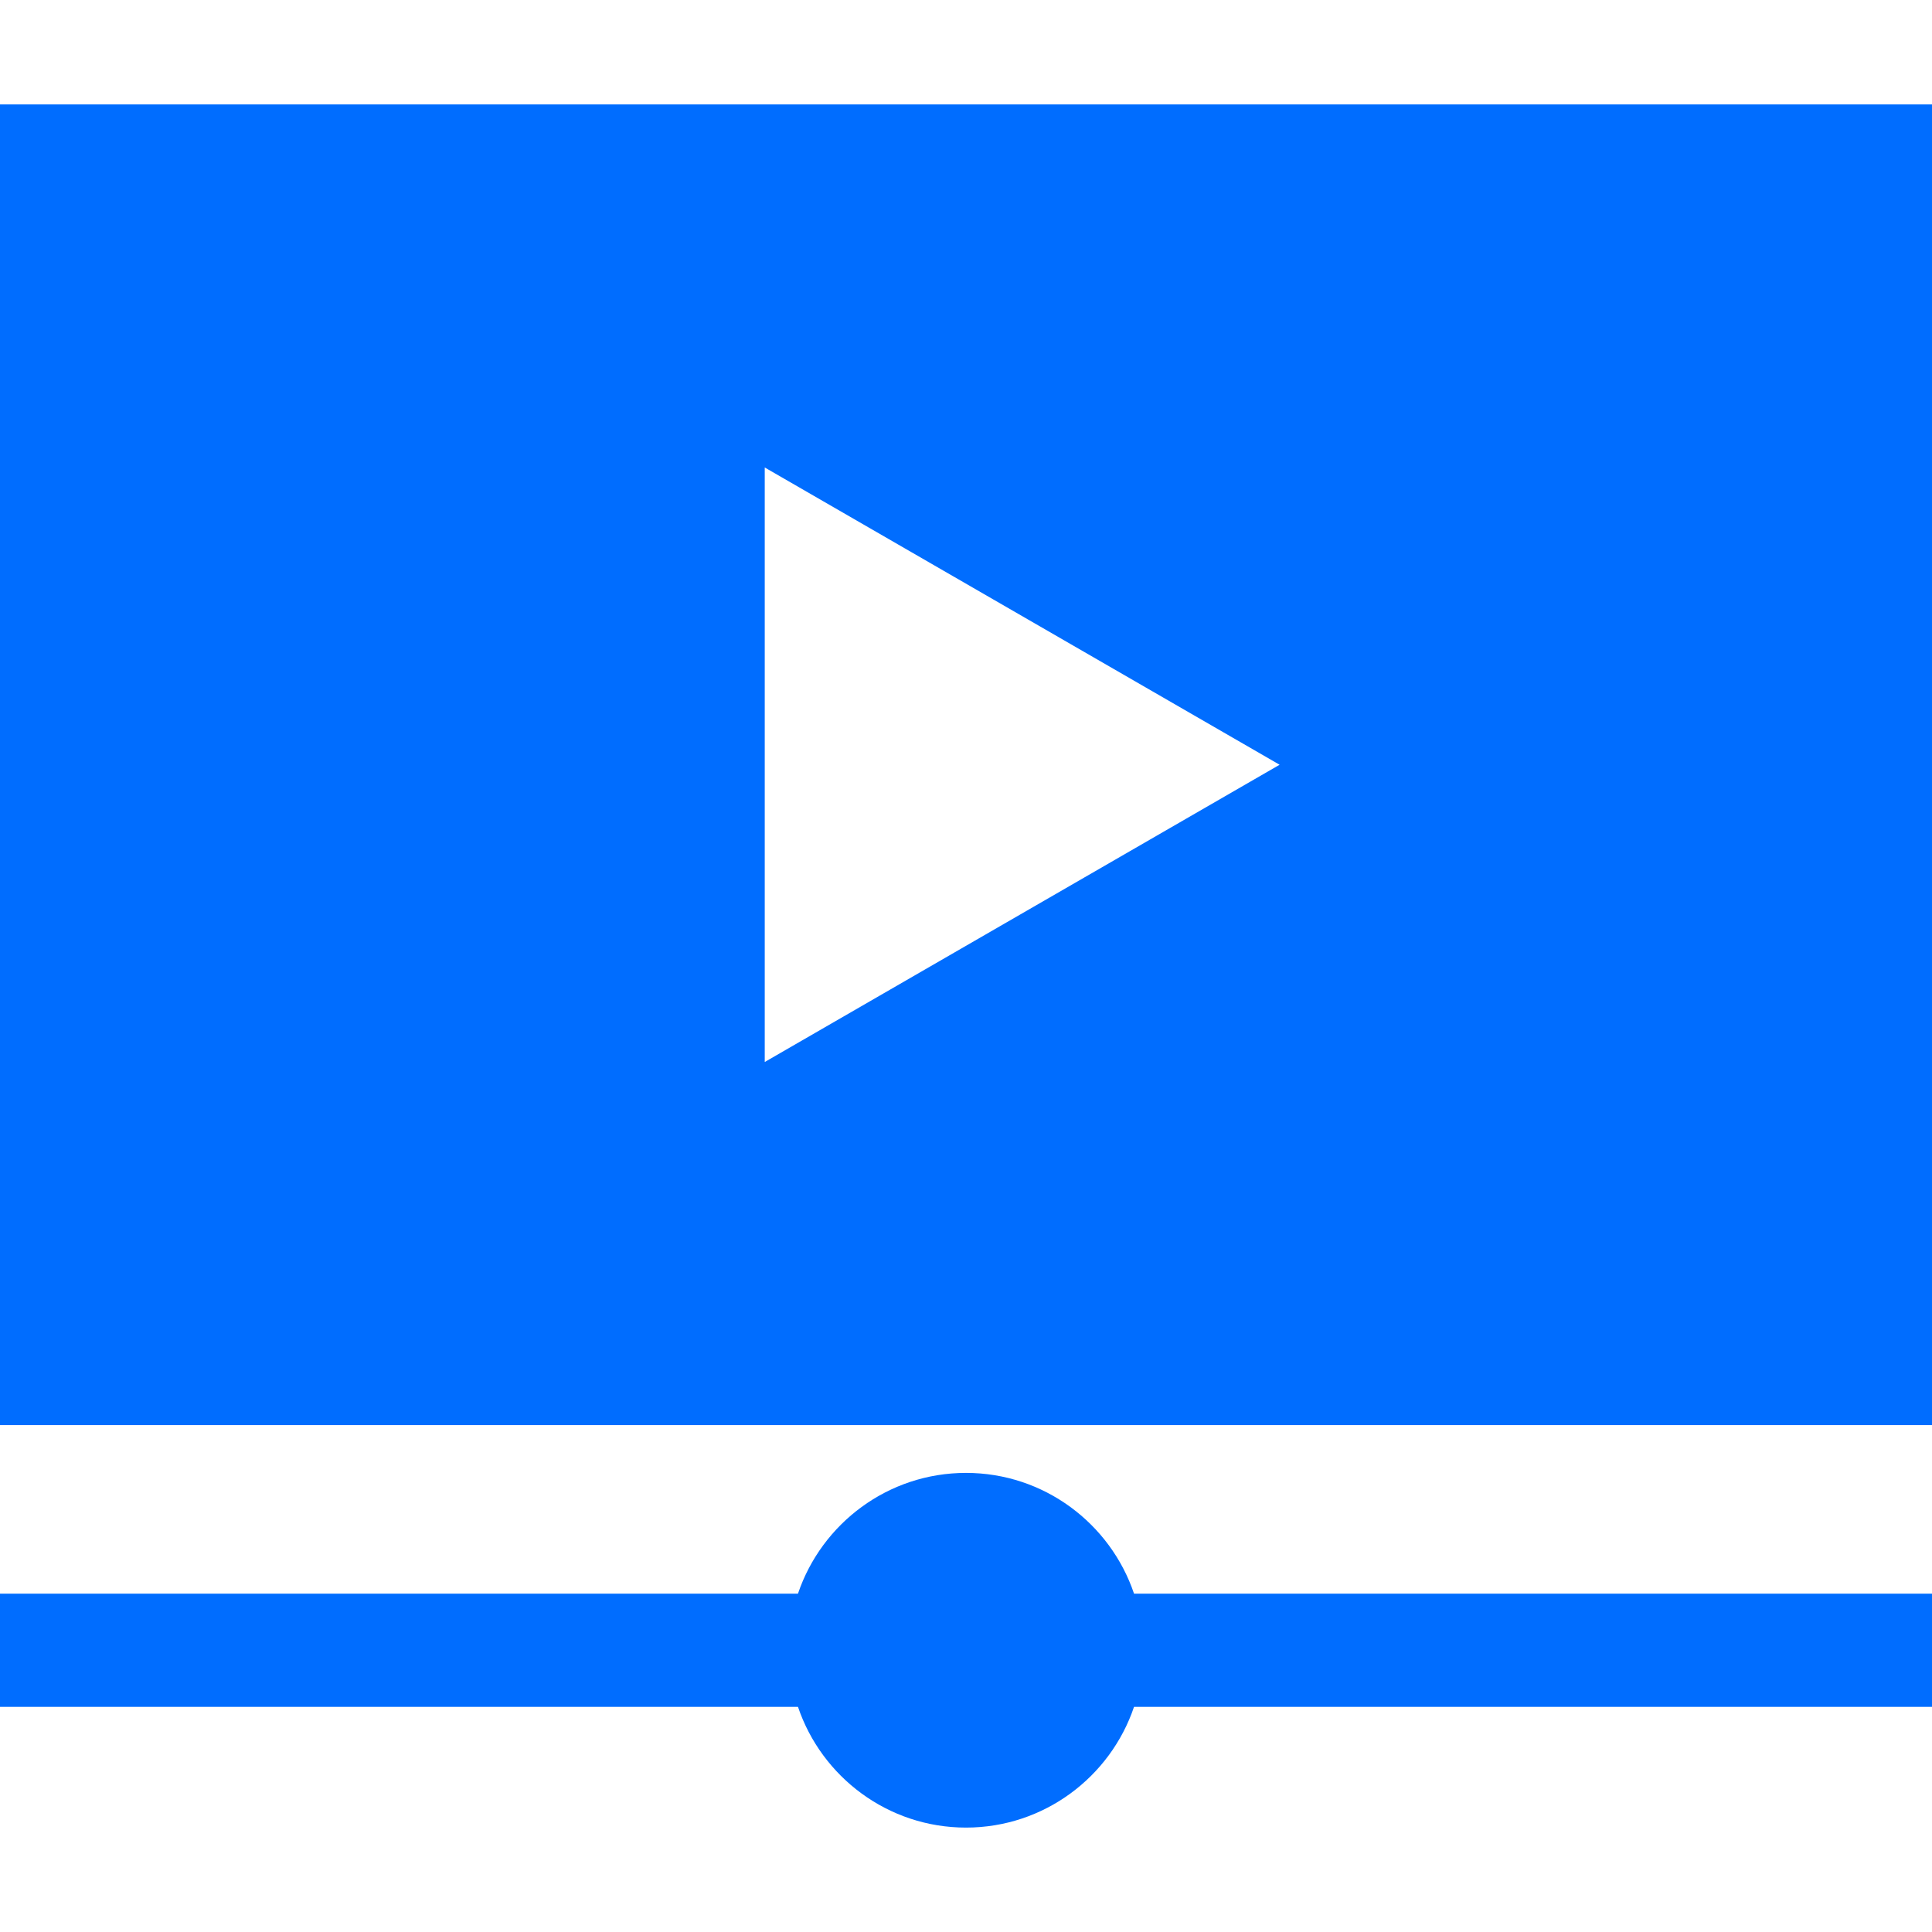
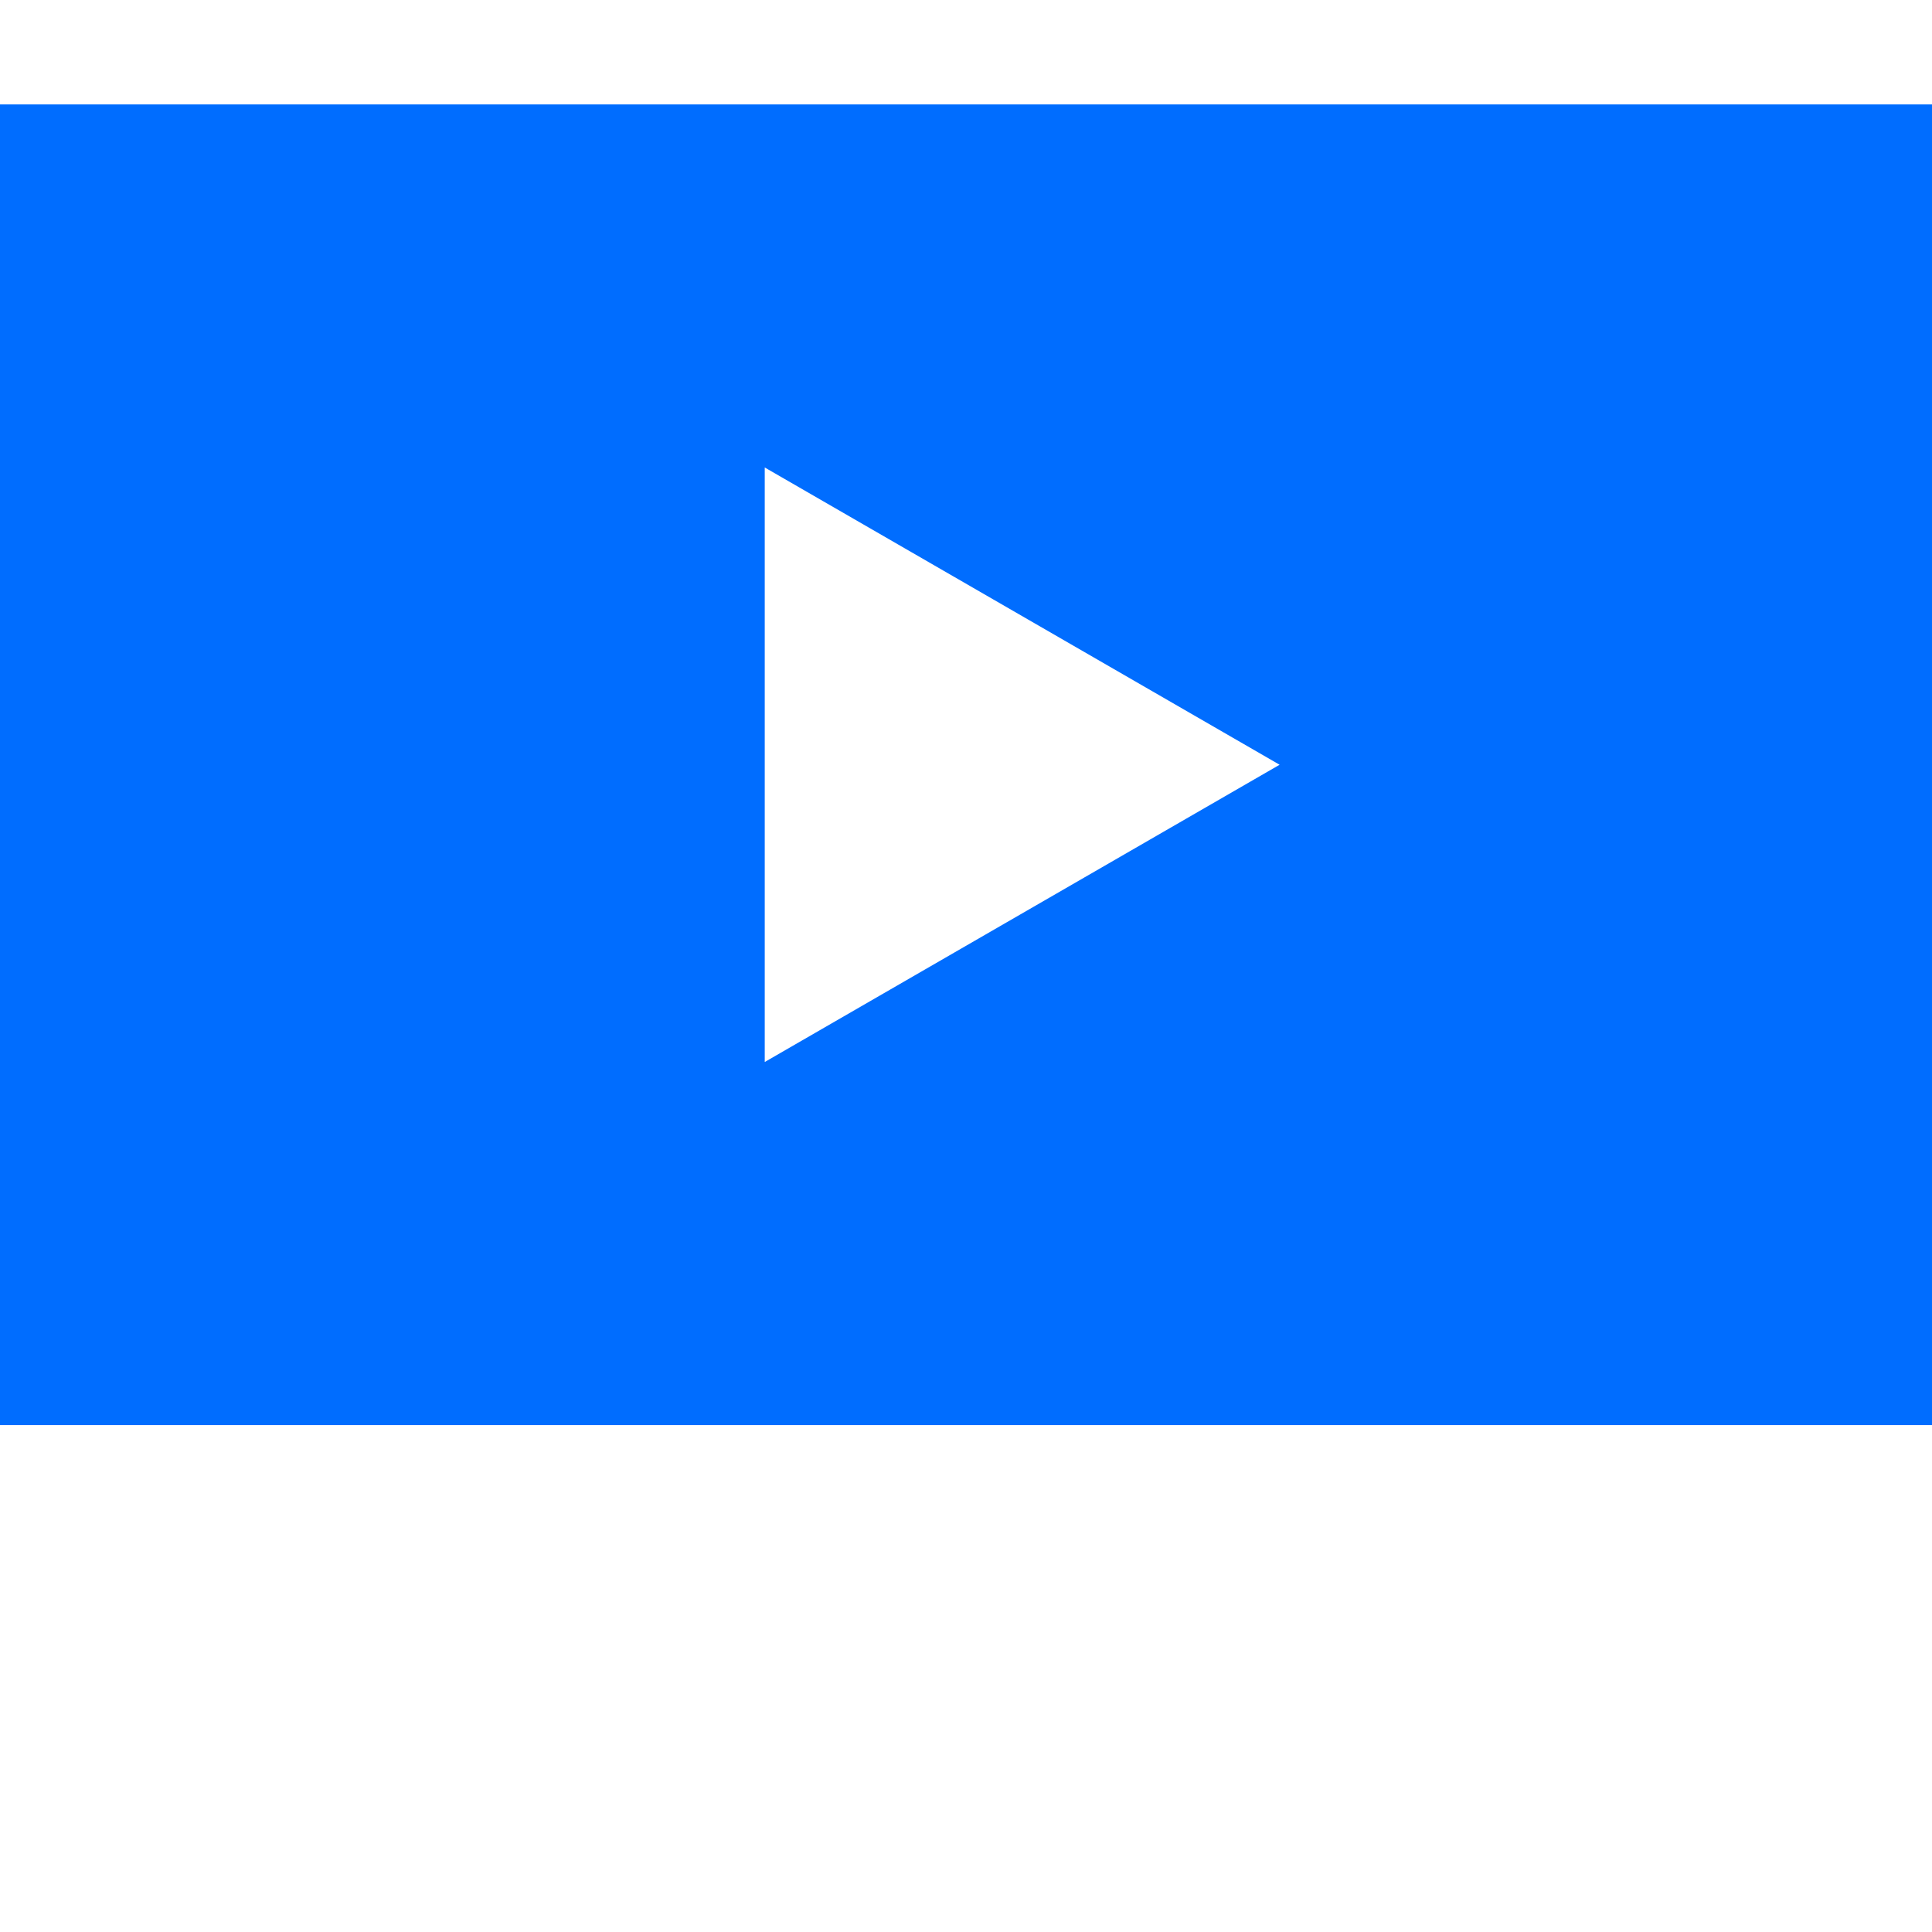
<svg xmlns="http://www.w3.org/2000/svg" width="100" height="100" viewBox="0 0 100 100" fill="none">
  <path d="M0 5.404V73.763H100V5.404H0ZM39.583 54.969V24.197L66.232 39.583L39.583 54.969Z" fill="#006DFF" />
-   <path d="M58.697 82.487C57.472 78.858 54.037 76.237 50 76.237C45.963 76.237 42.528 78.858 41.303 82.487H0V88.346H41.303C42.528 91.975 45.963 94.596 50 94.596C54.037 94.596 57.472 91.975 58.697 88.346H100V82.487H58.697Z" fill="#006DFF" />
</svg>